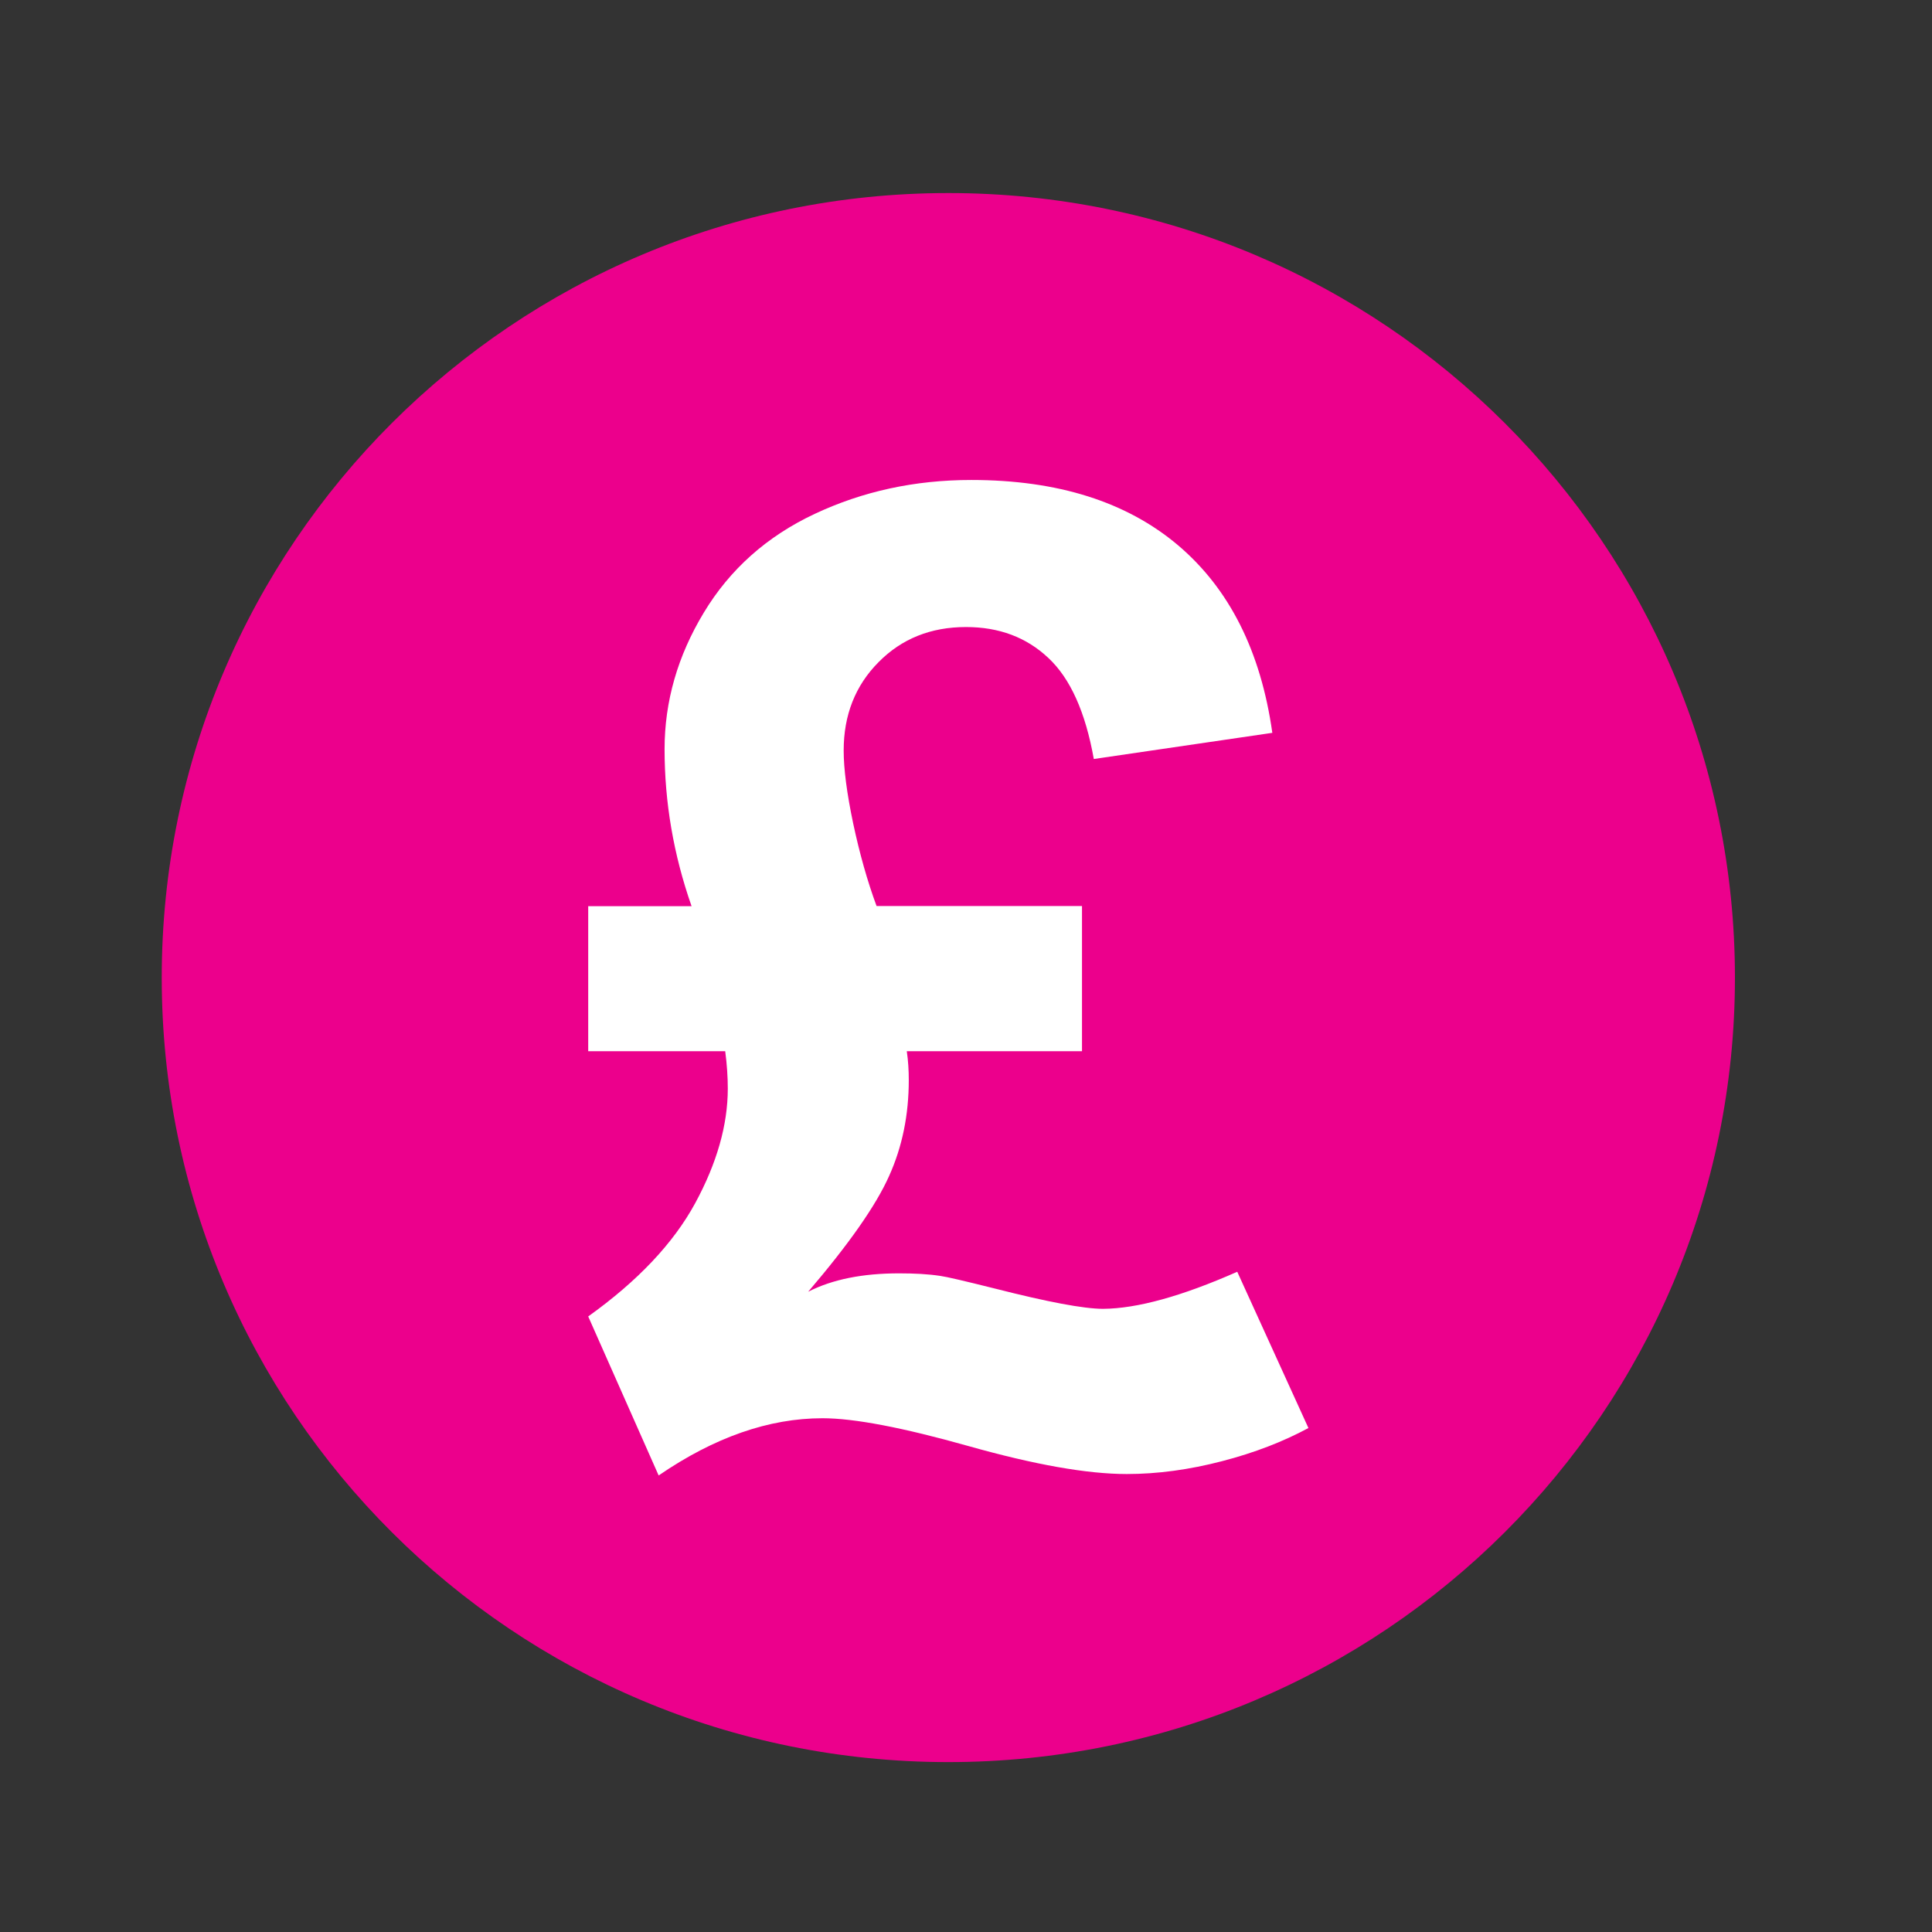
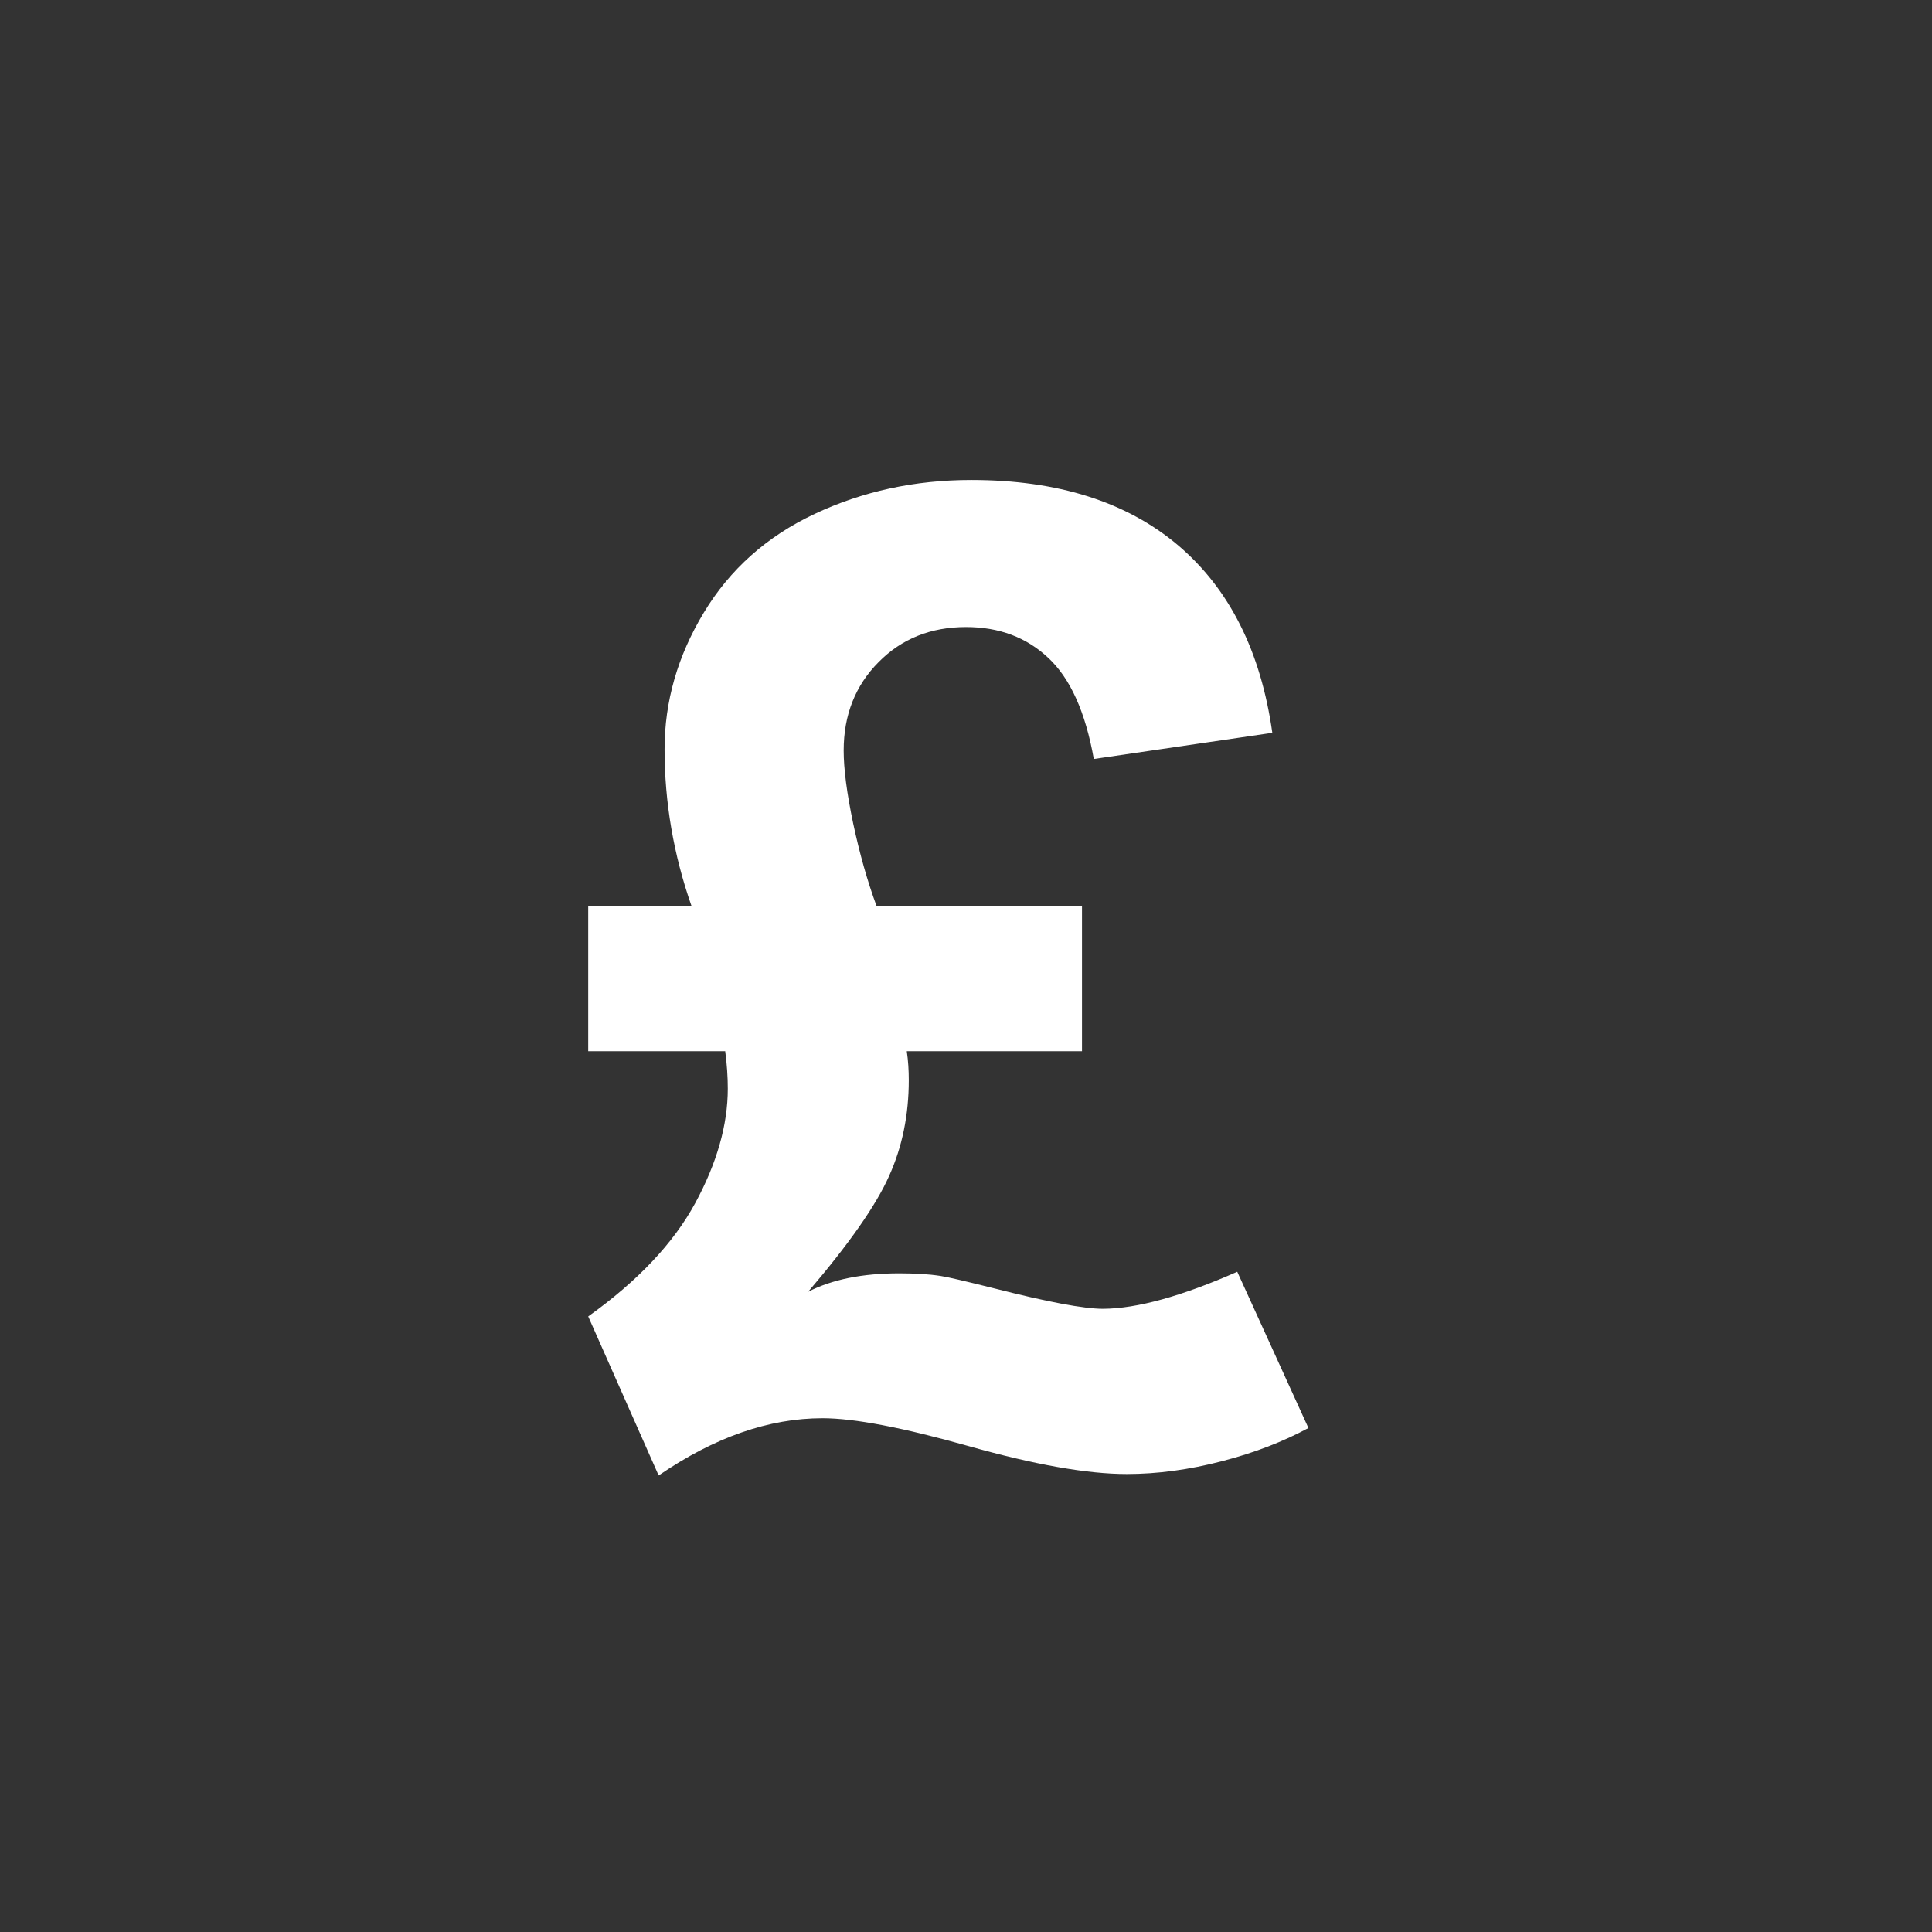
<svg xmlns="http://www.w3.org/2000/svg" width="70" zoomAndPan="magnify" viewBox="0 0 52.5 52.5" height="70" preserveAspectRatio="xMidYMid meet" version="1.0">
  <rect x="0" y="0" width="52.5" height="52.5" fill="#333333" stroke="none" />
  <defs>
    <clipPath id="bc86482ddb">
-       <path d="M 4.395 5.191 L 47.145 5.191 L 47.145 47.941 L 4.395 47.941 Z M 4.395 5.191 " clip-rule="nonzero" />
+       <path d="M 4.395 5.191 L 47.145 5.191 L 47.145 47.941 L 4.395 47.941 Z " clip-rule="nonzero" />
    </clipPath>
  </defs>
  <g clip-path="url(#bc86482ddb)">
-     <path fill="#ec008c" d="M 47.145 26.566 C 47.145 38.348 37.578 47.883 25.77 47.883 C 13.961 47.883 4.395 38.348 4.395 26.566 C 4.395 14.793 13.961 5.246 25.77 5.246 C 37.578 5.246 47.145 14.793 47.145 26.566 Z M 47.145 26.566 " fill-opacity="1" fill-rule="nonzero" />
-   </g>
+     </g>
  <path fill="#ffffff" d="M 33.621 34.559 L 35.555 38.805 C 34.875 39.172 34.094 39.477 33.203 39.707 C 32.316 39.938 31.453 40.055 30.617 40.055 C 29.543 40.055 28.113 39.801 26.324 39.297 C 24.535 38.793 23.211 38.539 22.352 38.539 C 20.895 38.539 19.414 39.055 17.898 40.094 L 15.984 35.773 C 17.332 34.809 18.301 33.781 18.891 32.695 C 19.48 31.609 19.777 30.57 19.777 29.582 C 19.777 29.266 19.754 28.922 19.707 28.566 L 15.984 28.566 L 15.984 24.625 L 18.793 24.625 C 18.301 23.223 18.059 21.797 18.059 20.359 C 18.059 19.062 18.414 17.824 19.125 16.648 C 19.832 15.473 20.84 14.574 22.137 13.965 C 23.441 13.352 24.855 13.043 26.395 13.043 C 28.746 13.043 30.617 13.637 32.016 14.82 C 33.41 16.004 34.262 17.703 34.574 19.914 L 29.723 20.625 C 29.496 19.352 29.086 18.438 28.488 17.879 C 27.891 17.316 27.145 17.039 26.25 17.039 C 25.297 17.039 24.504 17.355 23.875 17.992 C 23.242 18.629 22.926 19.43 22.926 20.395 C 22.926 20.895 23.012 21.555 23.184 22.375 C 23.359 23.195 23.57 23.945 23.82 24.621 L 29.402 24.621 L 29.402 28.566 L 24.641 28.566 C 24.68 28.828 24.695 29.09 24.695 29.352 C 24.695 30.289 24.52 31.16 24.16 31.957 C 23.805 32.754 23.07 33.805 21.961 35.102 C 22.617 34.766 23.441 34.602 24.43 34.602 C 24.848 34.602 25.223 34.621 25.555 34.672 C 25.723 34.695 26.211 34.809 27.023 35.012 C 28.465 35.379 29.449 35.566 29.977 35.566 C 30.902 35.559 32.117 35.223 33.621 34.559 Z M 33.621 34.559 " fill-opacity="1" fill-rule="nonzero" />
</svg>